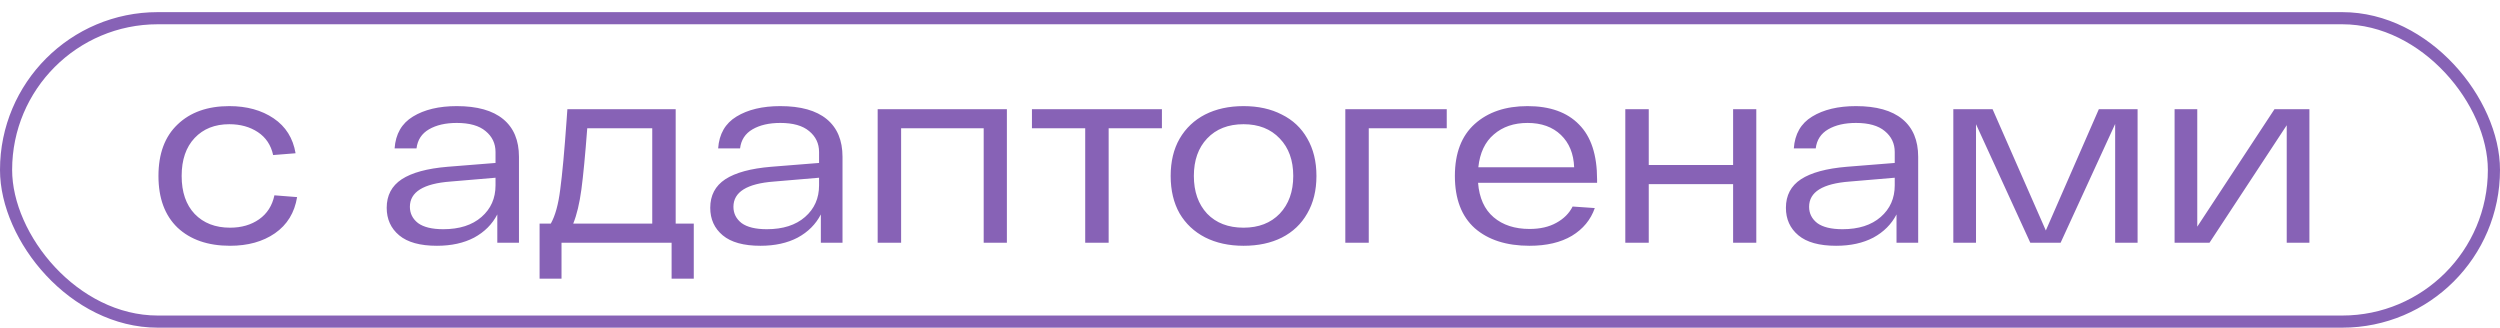
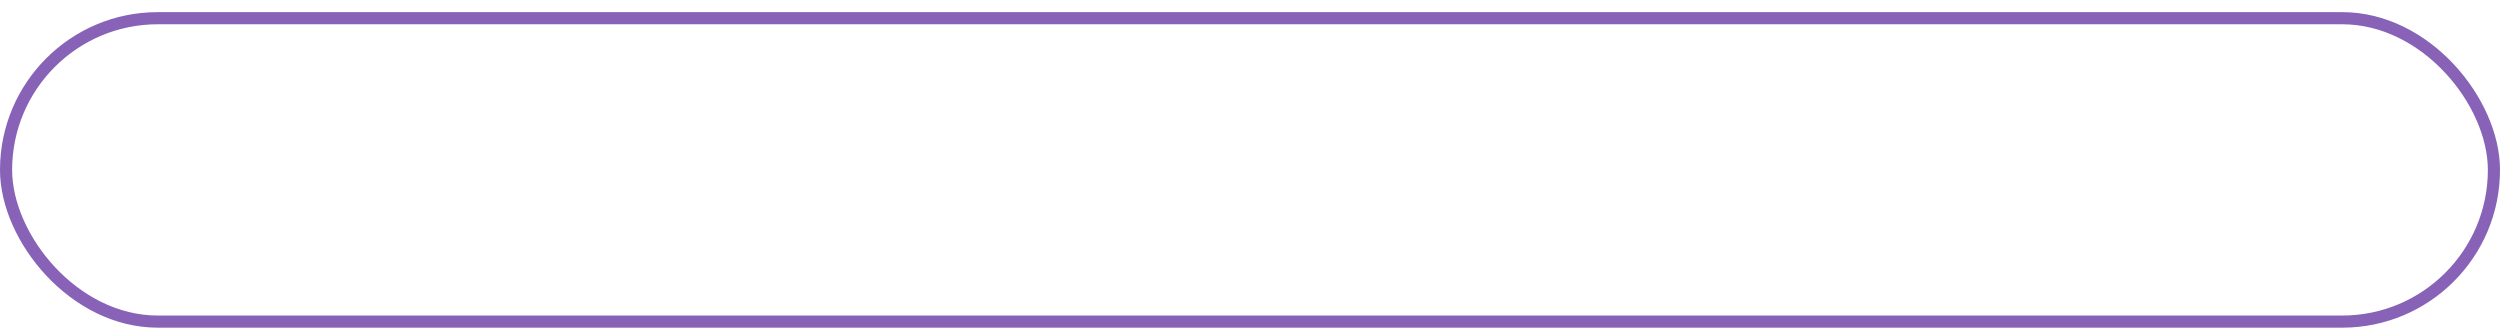
<svg xmlns="http://www.w3.org/2000/svg" width="206" height="27" viewBox="0 0 206 27" fill="none">
-   <path d="M24.481 16.241C24.271 17.529 23.662 18.523 22.654 19.223C21.66 19.909 20.428 20.252 18.958 20.252C17.138 20.252 15.696 19.755 14.632 18.761C13.582 17.753 13.057 16.332 13.057 14.498C13.057 12.664 13.582 11.25 14.632 10.256C15.682 9.248 17.103 8.744 18.895 8.744C20.337 8.744 21.555 9.08 22.549 9.752C23.543 10.424 24.145 11.383 24.355 12.629L22.507 12.776C22.325 11.95 21.905 11.32 21.247 10.886C20.589 10.452 19.805 10.235 18.895 10.235C17.705 10.235 16.753 10.613 16.039 11.369C15.325 12.125 14.968 13.168 14.968 14.498C14.968 15.828 15.325 16.871 16.039 17.627C16.767 18.383 17.74 18.761 18.958 18.761C19.896 18.761 20.694 18.53 21.352 18.068C22.01 17.606 22.43 16.948 22.612 16.094L24.481 16.241ZM37.639 8.744C39.319 8.744 40.593 9.101 41.461 9.815C42.329 10.529 42.763 11.565 42.763 12.923V20H40.978V17.669C40.558 18.481 39.921 19.118 39.067 19.58C38.213 20.028 37.191 20.252 36.001 20.252C34.615 20.252 33.579 19.965 32.893 19.391C32.207 18.817 31.864 18.061 31.864 17.123C31.864 16.101 32.277 15.317 33.103 14.771C33.943 14.225 35.203 13.882 36.883 13.742L40.831 13.427V12.524C40.831 11.824 40.558 11.25 40.012 10.802C39.48 10.354 38.689 10.13 37.639 10.13C36.715 10.13 35.952 10.305 35.35 10.655C34.748 11.005 34.405 11.53 34.321 12.23H32.515C32.599 11.04 33.103 10.165 34.027 9.605C34.965 9.031 36.169 8.744 37.639 8.744ZM36.526 18.887C37.856 18.887 38.906 18.551 39.676 17.879C40.446 17.207 40.831 16.339 40.831 15.275V14.645L37.114 14.96C34.888 15.128 33.775 15.821 33.775 17.039C33.775 17.585 33.999 18.033 34.447 18.383C34.909 18.719 35.602 18.887 36.526 18.887ZM57.167 18.425V22.961H55.34V20H46.269V22.961H44.462V18.425H45.386C45.751 17.781 46.01 16.843 46.163 15.611C46.331 14.365 46.507 12.461 46.688 9.899L46.752 8.996H55.676V18.425H57.167ZM48.389 10.571C48.221 12.783 48.06 14.463 47.907 15.611C47.752 16.759 47.529 17.697 47.234 18.425H53.745V10.571H48.389ZM64.299 8.744C65.979 8.744 67.253 9.101 68.121 9.815C68.989 10.529 69.423 11.565 69.423 12.923V20H67.638V17.669C67.218 18.481 66.581 19.118 65.727 19.58C64.873 20.028 63.851 20.252 62.661 20.252C61.275 20.252 60.239 19.965 59.553 19.391C58.867 18.817 58.524 18.061 58.524 17.123C58.524 16.101 58.937 15.317 59.763 14.771C60.603 14.225 61.863 13.882 63.543 13.742L67.491 13.427V12.524C67.491 11.824 67.218 11.25 66.672 10.802C66.14 10.354 65.349 10.13 64.299 10.13C63.375 10.13 62.612 10.305 62.01 10.655C61.408 11.005 61.065 11.53 60.981 12.23H59.175C59.259 11.04 59.763 10.165 60.687 9.605C61.625 9.031 62.829 8.744 64.299 8.744ZM63.186 18.887C64.516 18.887 65.566 18.551 66.336 17.879C67.106 17.207 67.491 16.339 67.491 15.275V14.645L63.774 14.96C61.548 15.128 60.435 15.821 60.435 17.039C60.435 17.585 60.659 18.033 61.107 18.383C61.569 18.719 62.262 18.887 63.186 18.887ZM82.967 8.996V20H81.056V10.571H74.252V20H72.32V8.996H82.967ZM95.742 10.571H91.353V20H89.421V10.571H85.032V8.996H95.742V10.571ZM96.463 14.498C96.463 13.308 96.708 12.286 97.198 11.432C97.702 10.564 98.402 9.899 99.298 9.437C100.208 8.975 101.265 8.744 102.469 8.744C103.673 8.744 104.723 8.975 105.619 9.437C106.529 9.885 107.229 10.543 107.719 11.411C108.223 12.279 108.475 13.308 108.475 14.498C108.475 15.688 108.223 16.717 107.719 17.585C107.229 18.453 106.529 19.118 105.619 19.58C104.723 20.028 103.673 20.252 102.469 20.252C101.265 20.252 100.208 20.021 99.298 19.559C98.402 19.097 97.702 18.439 97.198 17.585C96.708 16.717 96.463 15.688 96.463 14.498ZM98.374 14.498C98.374 15.786 98.738 16.822 99.466 17.606C100.208 18.376 101.209 18.761 102.469 18.761C103.715 18.761 104.709 18.376 105.451 17.606C106.193 16.822 106.564 15.786 106.564 14.498C106.564 13.21 106.193 12.181 105.451 11.411C104.709 10.627 103.715 10.235 102.469 10.235C101.209 10.235 100.208 10.627 99.466 11.411C98.738 12.181 98.374 13.21 98.374 14.498ZM119.212 10.571H112.786V20H110.854V8.996H119.212V10.571ZM131.6 15.065H121.793C121.891 16.311 122.318 17.256 123.074 17.9C123.83 18.544 124.817 18.866 126.035 18.866C126.903 18.866 127.638 18.698 128.24 18.362C128.856 18.026 129.304 17.578 129.584 17.018L131.411 17.144C131.075 18.11 130.445 18.873 129.521 19.433C128.597 19.979 127.435 20.252 126.035 20.252C124.131 20.252 122.626 19.769 121.52 18.803C120.428 17.823 119.882 16.388 119.882 14.498C119.882 12.622 120.428 11.194 121.52 10.214C122.612 9.234 124.061 8.744 125.867 8.744C127.715 8.744 129.129 9.248 130.109 10.256C131.103 11.25 131.6 12.762 131.6 14.792V15.065ZM125.867 10.13C124.747 10.13 123.823 10.445 123.095 11.075C122.367 11.691 121.94 12.594 121.814 13.784H129.71C129.668 12.664 129.304 11.775 128.618 11.117C127.932 10.459 127.015 10.13 125.867 10.13ZM144.719 8.996V20H142.808V15.17H135.857V20H133.925V8.996H135.857V13.595H142.808V8.996H144.719ZM152.934 8.744C154.614 8.744 155.888 9.101 156.756 9.815C157.624 10.529 158.058 11.565 158.058 12.923V20H156.273V17.669C155.853 18.481 155.216 19.118 154.362 19.58C153.508 20.028 152.486 20.252 151.296 20.252C149.91 20.252 148.874 19.965 148.188 19.391C147.502 18.817 147.159 18.061 147.159 17.123C147.159 16.101 147.572 15.317 148.398 14.771C149.238 14.225 150.498 13.882 152.178 13.742L156.126 13.427V12.524C156.126 11.824 155.853 11.25 155.307 10.802C154.775 10.354 153.984 10.13 152.934 10.13C152.01 10.13 151.247 10.305 150.645 10.655C150.043 11.005 149.7 11.53 149.616 12.23H147.81C147.894 11.04 148.398 10.165 149.322 9.605C150.26 9.031 151.464 8.744 152.934 8.744ZM151.821 18.887C153.151 18.887 154.201 18.551 154.971 17.879C155.741 17.207 156.126 16.339 156.126 15.275V14.645L152.409 14.96C150.183 15.128 149.07 15.821 149.07 17.039C149.07 17.585 149.294 18.033 149.742 18.383C150.204 18.719 150.897 18.887 151.821 18.887ZM176.137 8.996V20H174.289V10.214L169.795 20H167.296L162.823 10.235V20H160.954V8.996H164.188L168.577 18.992L172.945 8.996H176.137ZM190.295 8.996V20H188.426V10.319L182.063 20H179.186V8.996H181.055V18.677L187.418 8.996H190.295Z" fill="#8762B6" />
  <rect x="0.5" y="1.5" width="205" height="25" rx="12.5" stroke="#8762B6" />
</svg>